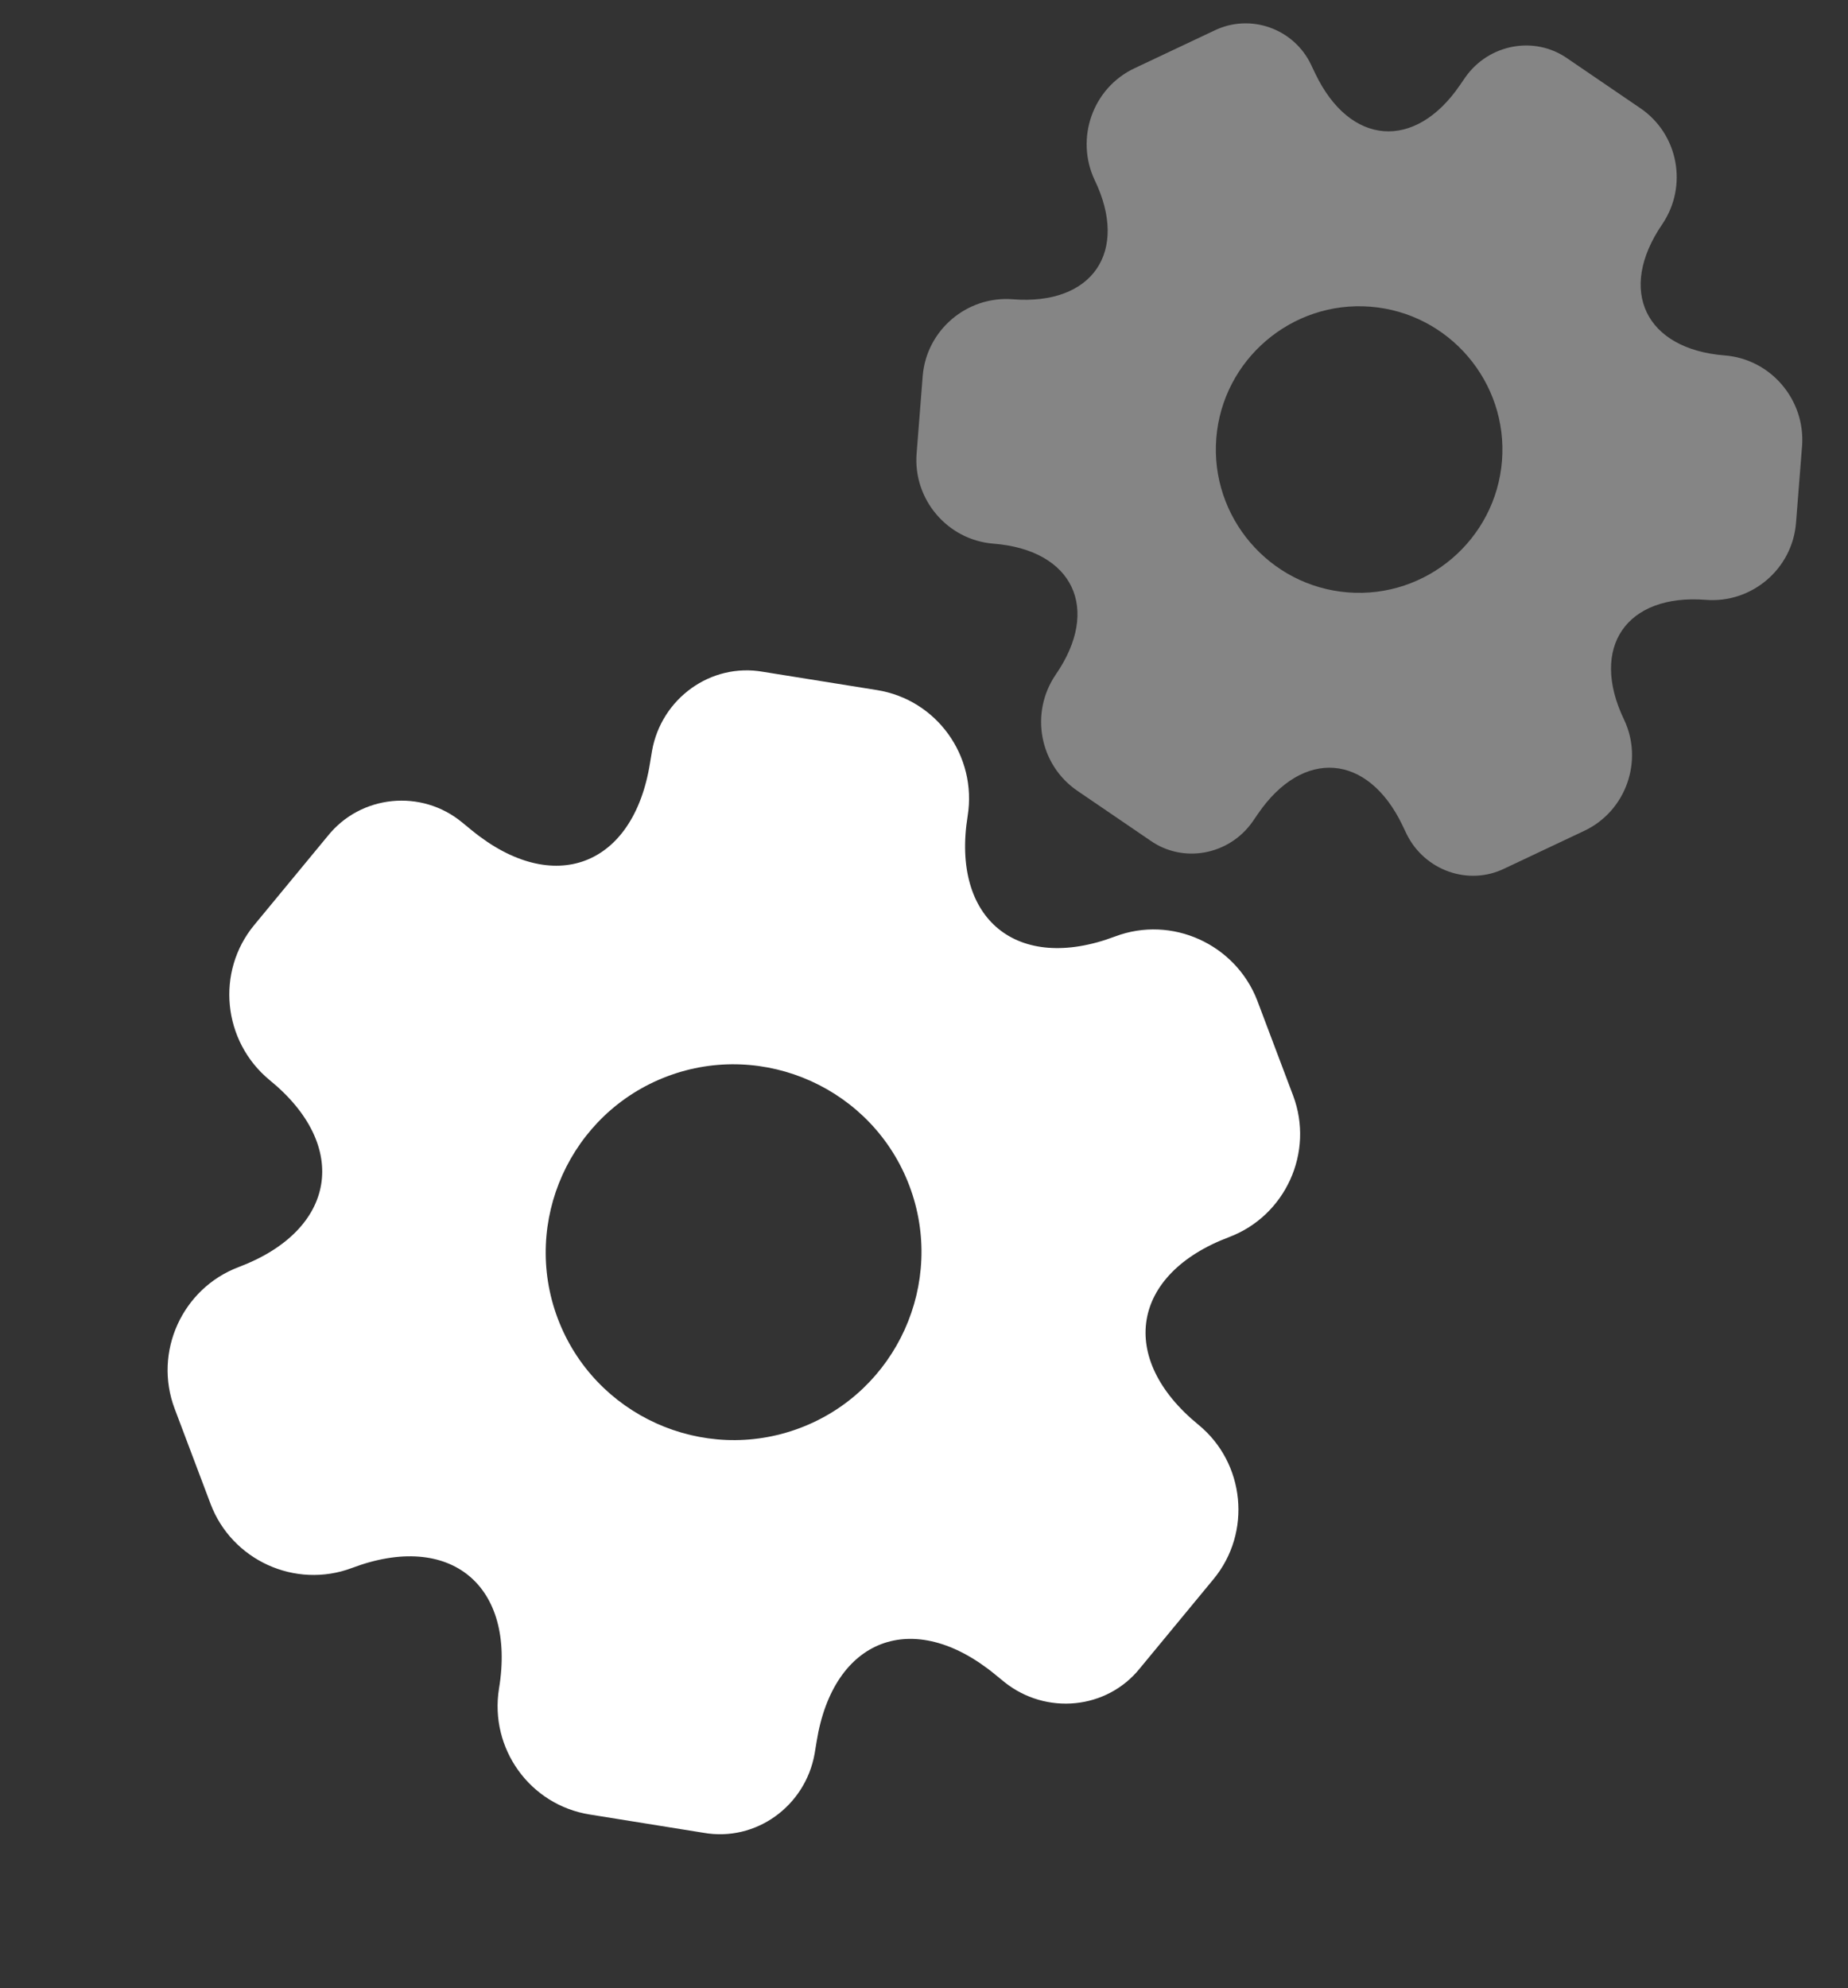
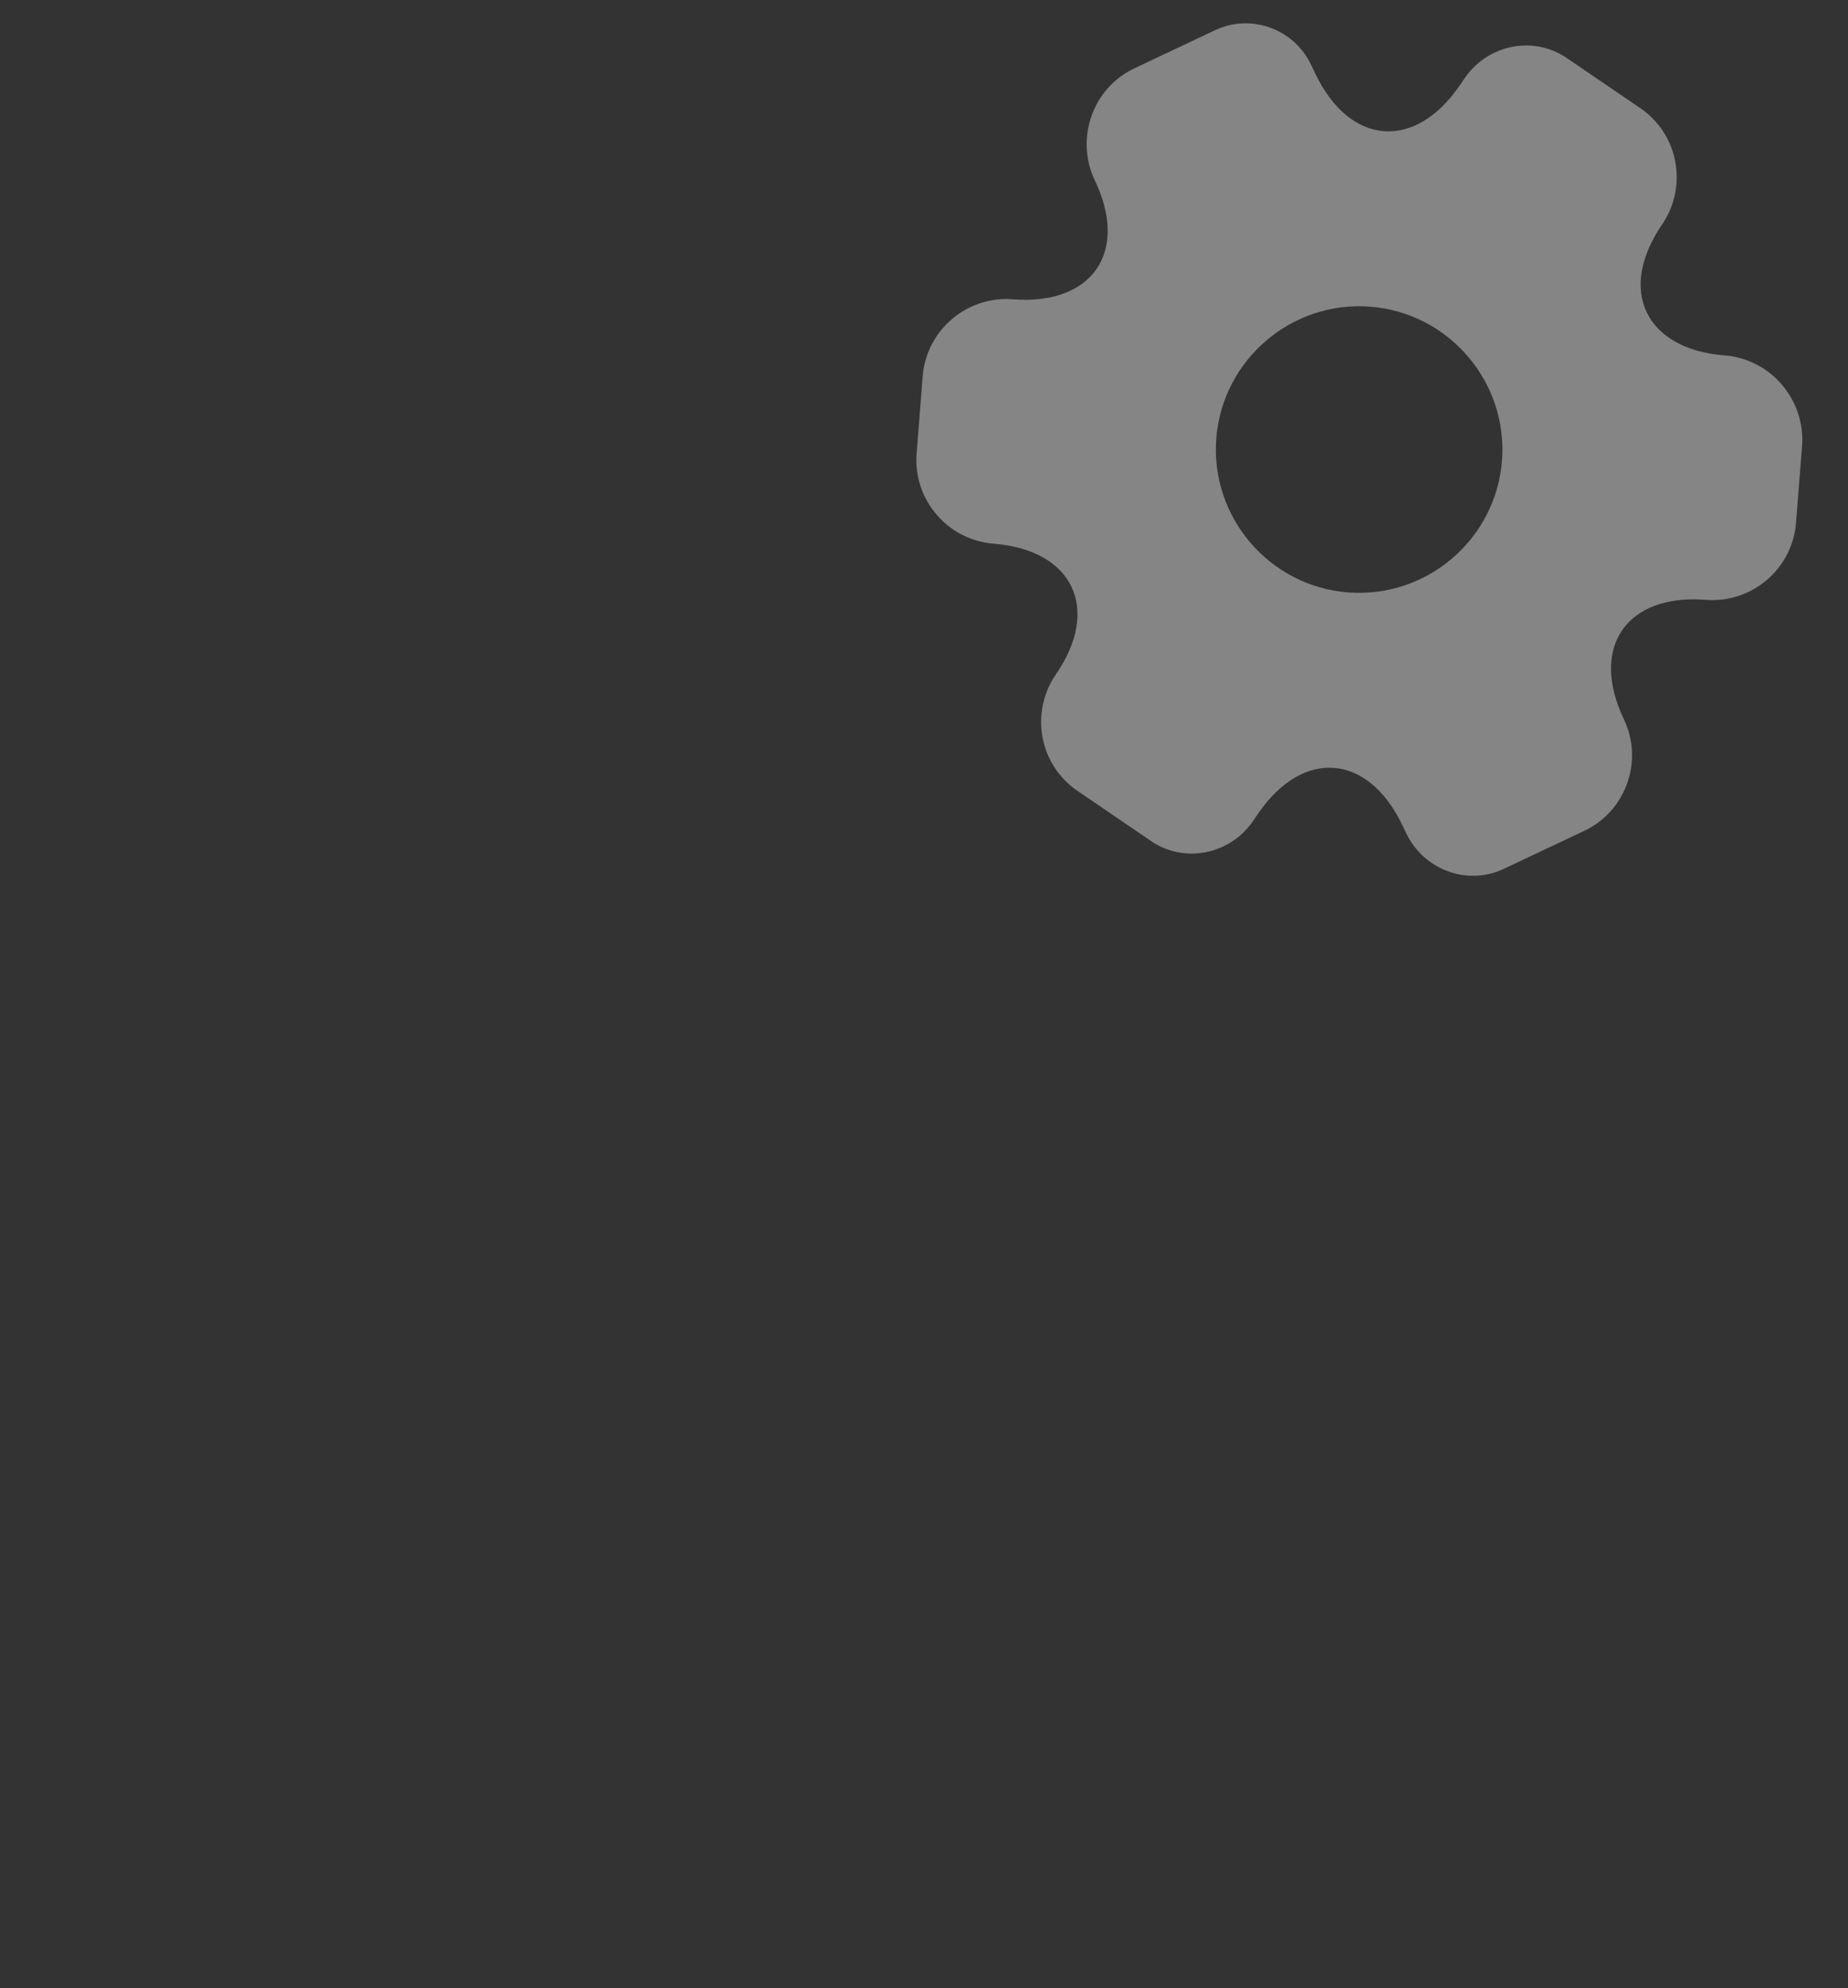
<svg xmlns="http://www.w3.org/2000/svg" width="66" height="71" viewBox="0 0 66 71" fill="none">
  <rect x="0" y="0" width="66" height="71" fill="#333333" stroke="none" />
-   <path d="M39.824 33.441C36.327 34.76 33.965 32.826 34.559 29.137C34.901 26.999 33.457 24.984 31.32 24.642L27.255 23.99C25.387 23.658 23.62 24.942 23.287 26.811L23.213 27.258C22.619 30.948 19.759 32.026 16.857 29.656L16.506 29.369C15.06 28.17 12.886 28.373 11.702 29.856L9.081 33.03C7.701 34.698 7.955 37.184 9.623 38.564C12.518 40.915 12.021 43.927 8.524 45.246C6.514 46.004 5.472 48.273 6.237 50.302L7.52 53.702C8.278 55.712 10.546 56.754 12.575 55.989C16.073 54.67 18.435 56.604 17.821 60.3C17.479 62.437 18.924 64.453 21.061 64.794L25.125 65.447C26.994 65.779 28.76 64.495 29.093 62.626L29.167 62.178C29.762 58.489 32.621 57.411 35.524 59.781L35.875 60.068C37.358 61.252 39.533 61.05 40.717 59.566L43.338 56.392C44.718 54.724 44.464 52.238 42.803 50.878C39.901 48.508 40.398 45.495 43.895 44.176C45.905 43.418 46.947 41.149 46.182 39.12L44.899 35.72C44.122 33.718 41.853 32.675 39.824 33.441ZM28.568 50.994C25.11 52.299 21.225 50.542 19.92 47.083C18.616 43.624 20.373 39.74 23.831 38.435C27.29 37.131 31.175 38.888 32.479 42.346C33.784 45.805 32.027 49.69 28.568 50.994Z" fill="white" />
  <path opacity="0.4" d="M61.598 12.692C58.757 12.468 57.754 10.367 59.361 8.015C60.29 6.651 59.947 4.791 58.583 3.863L55.99 2.095C54.808 1.259 53.173 1.572 52.337 2.754L52.141 3.039C50.534 5.392 48.211 5.208 46.977 2.632L46.828 2.32C46.219 1.024 44.653 0.458 43.355 1.098L40.517 2.438C39.024 3.142 38.393 4.94 39.096 6.432C40.332 8.994 39.012 10.911 36.171 10.687C34.538 10.558 33.083 11.786 32.953 13.434L32.736 16.197C32.607 17.829 33.834 19.284 35.483 19.414C38.324 19.638 39.327 21.739 37.704 24.09C36.775 25.454 37.118 27.314 38.482 28.242L41.075 30.01C42.257 30.846 43.892 30.533 44.728 29.351L44.924 29.066C46.531 26.713 48.854 26.896 50.088 29.473L50.237 29.785C50.877 31.083 52.444 31.649 53.742 31.009L56.58 29.669C58.072 28.966 58.704 27.168 57.999 25.691C56.765 23.114 58.085 21.196 60.926 21.42C62.558 21.549 64.013 20.321 64.143 18.673L64.361 15.911C64.474 14.277 63.246 12.822 61.598 12.692ZM48.138 21.154C45.329 20.933 43.218 18.46 43.439 15.651C43.661 12.841 46.133 10.73 48.943 10.952C51.752 11.173 53.863 13.646 53.642 16.455C53.42 19.265 50.948 21.376 48.138 21.154Z" fill="white" />
</svg>